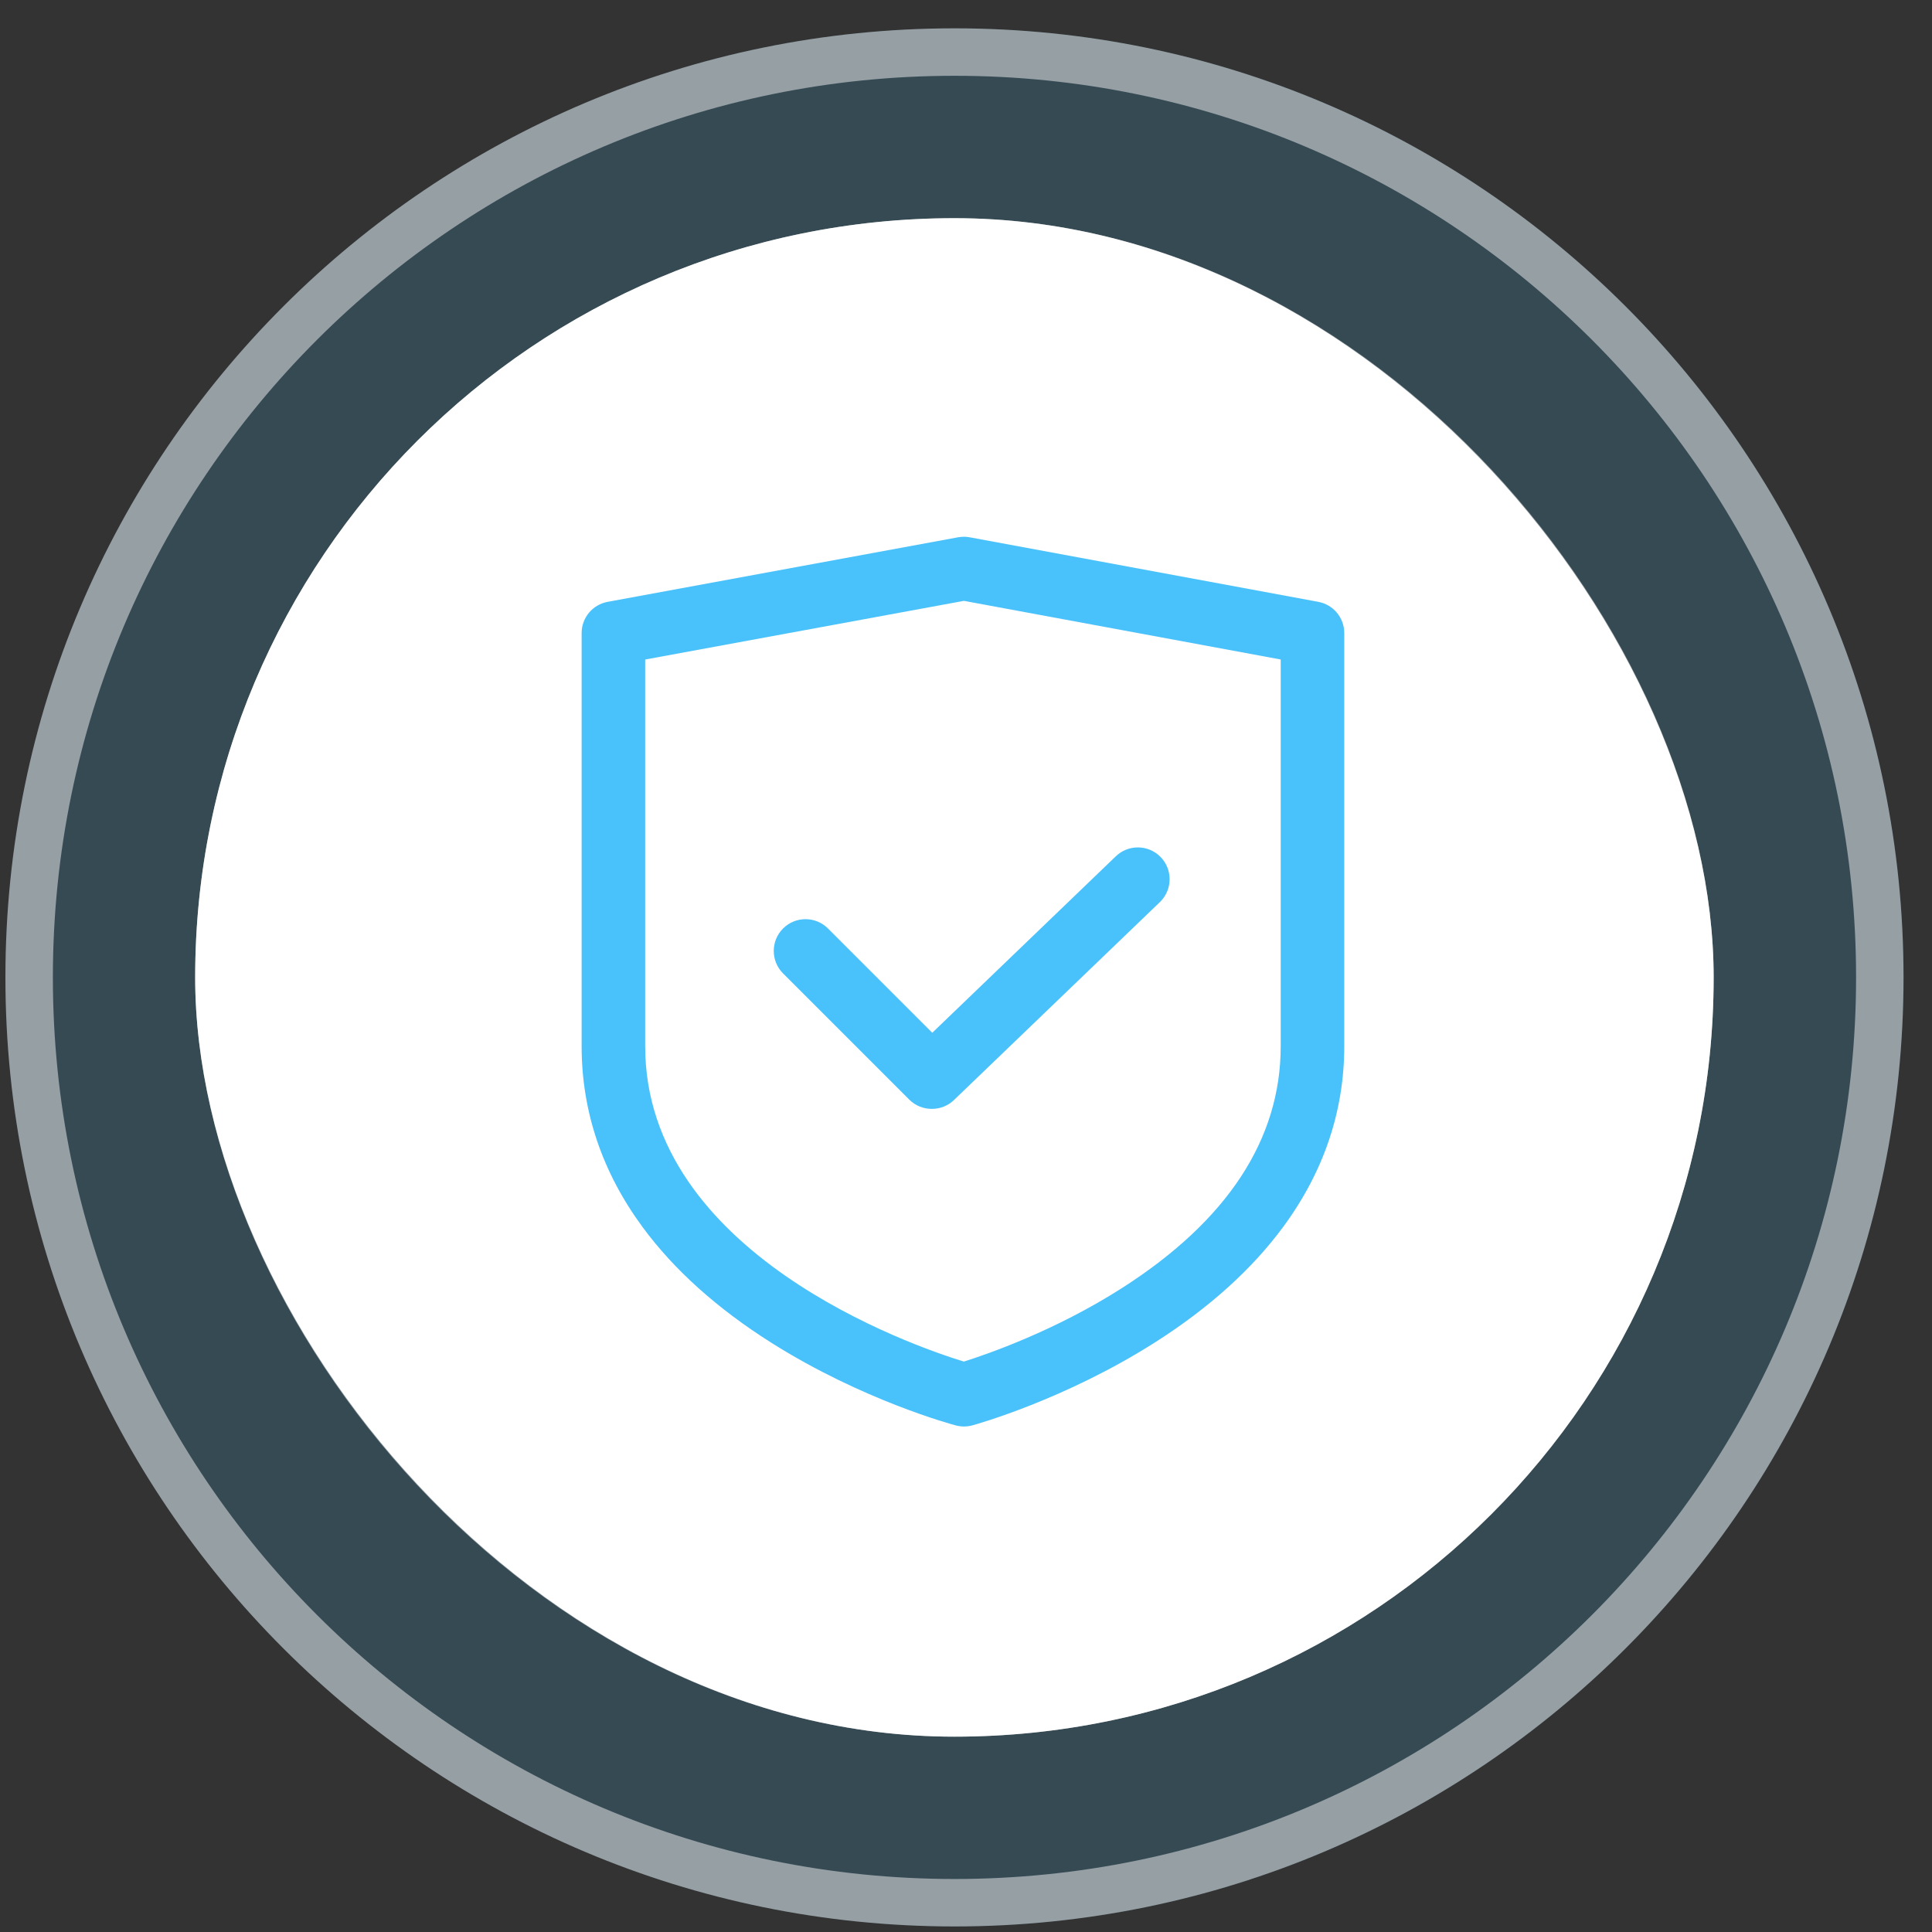
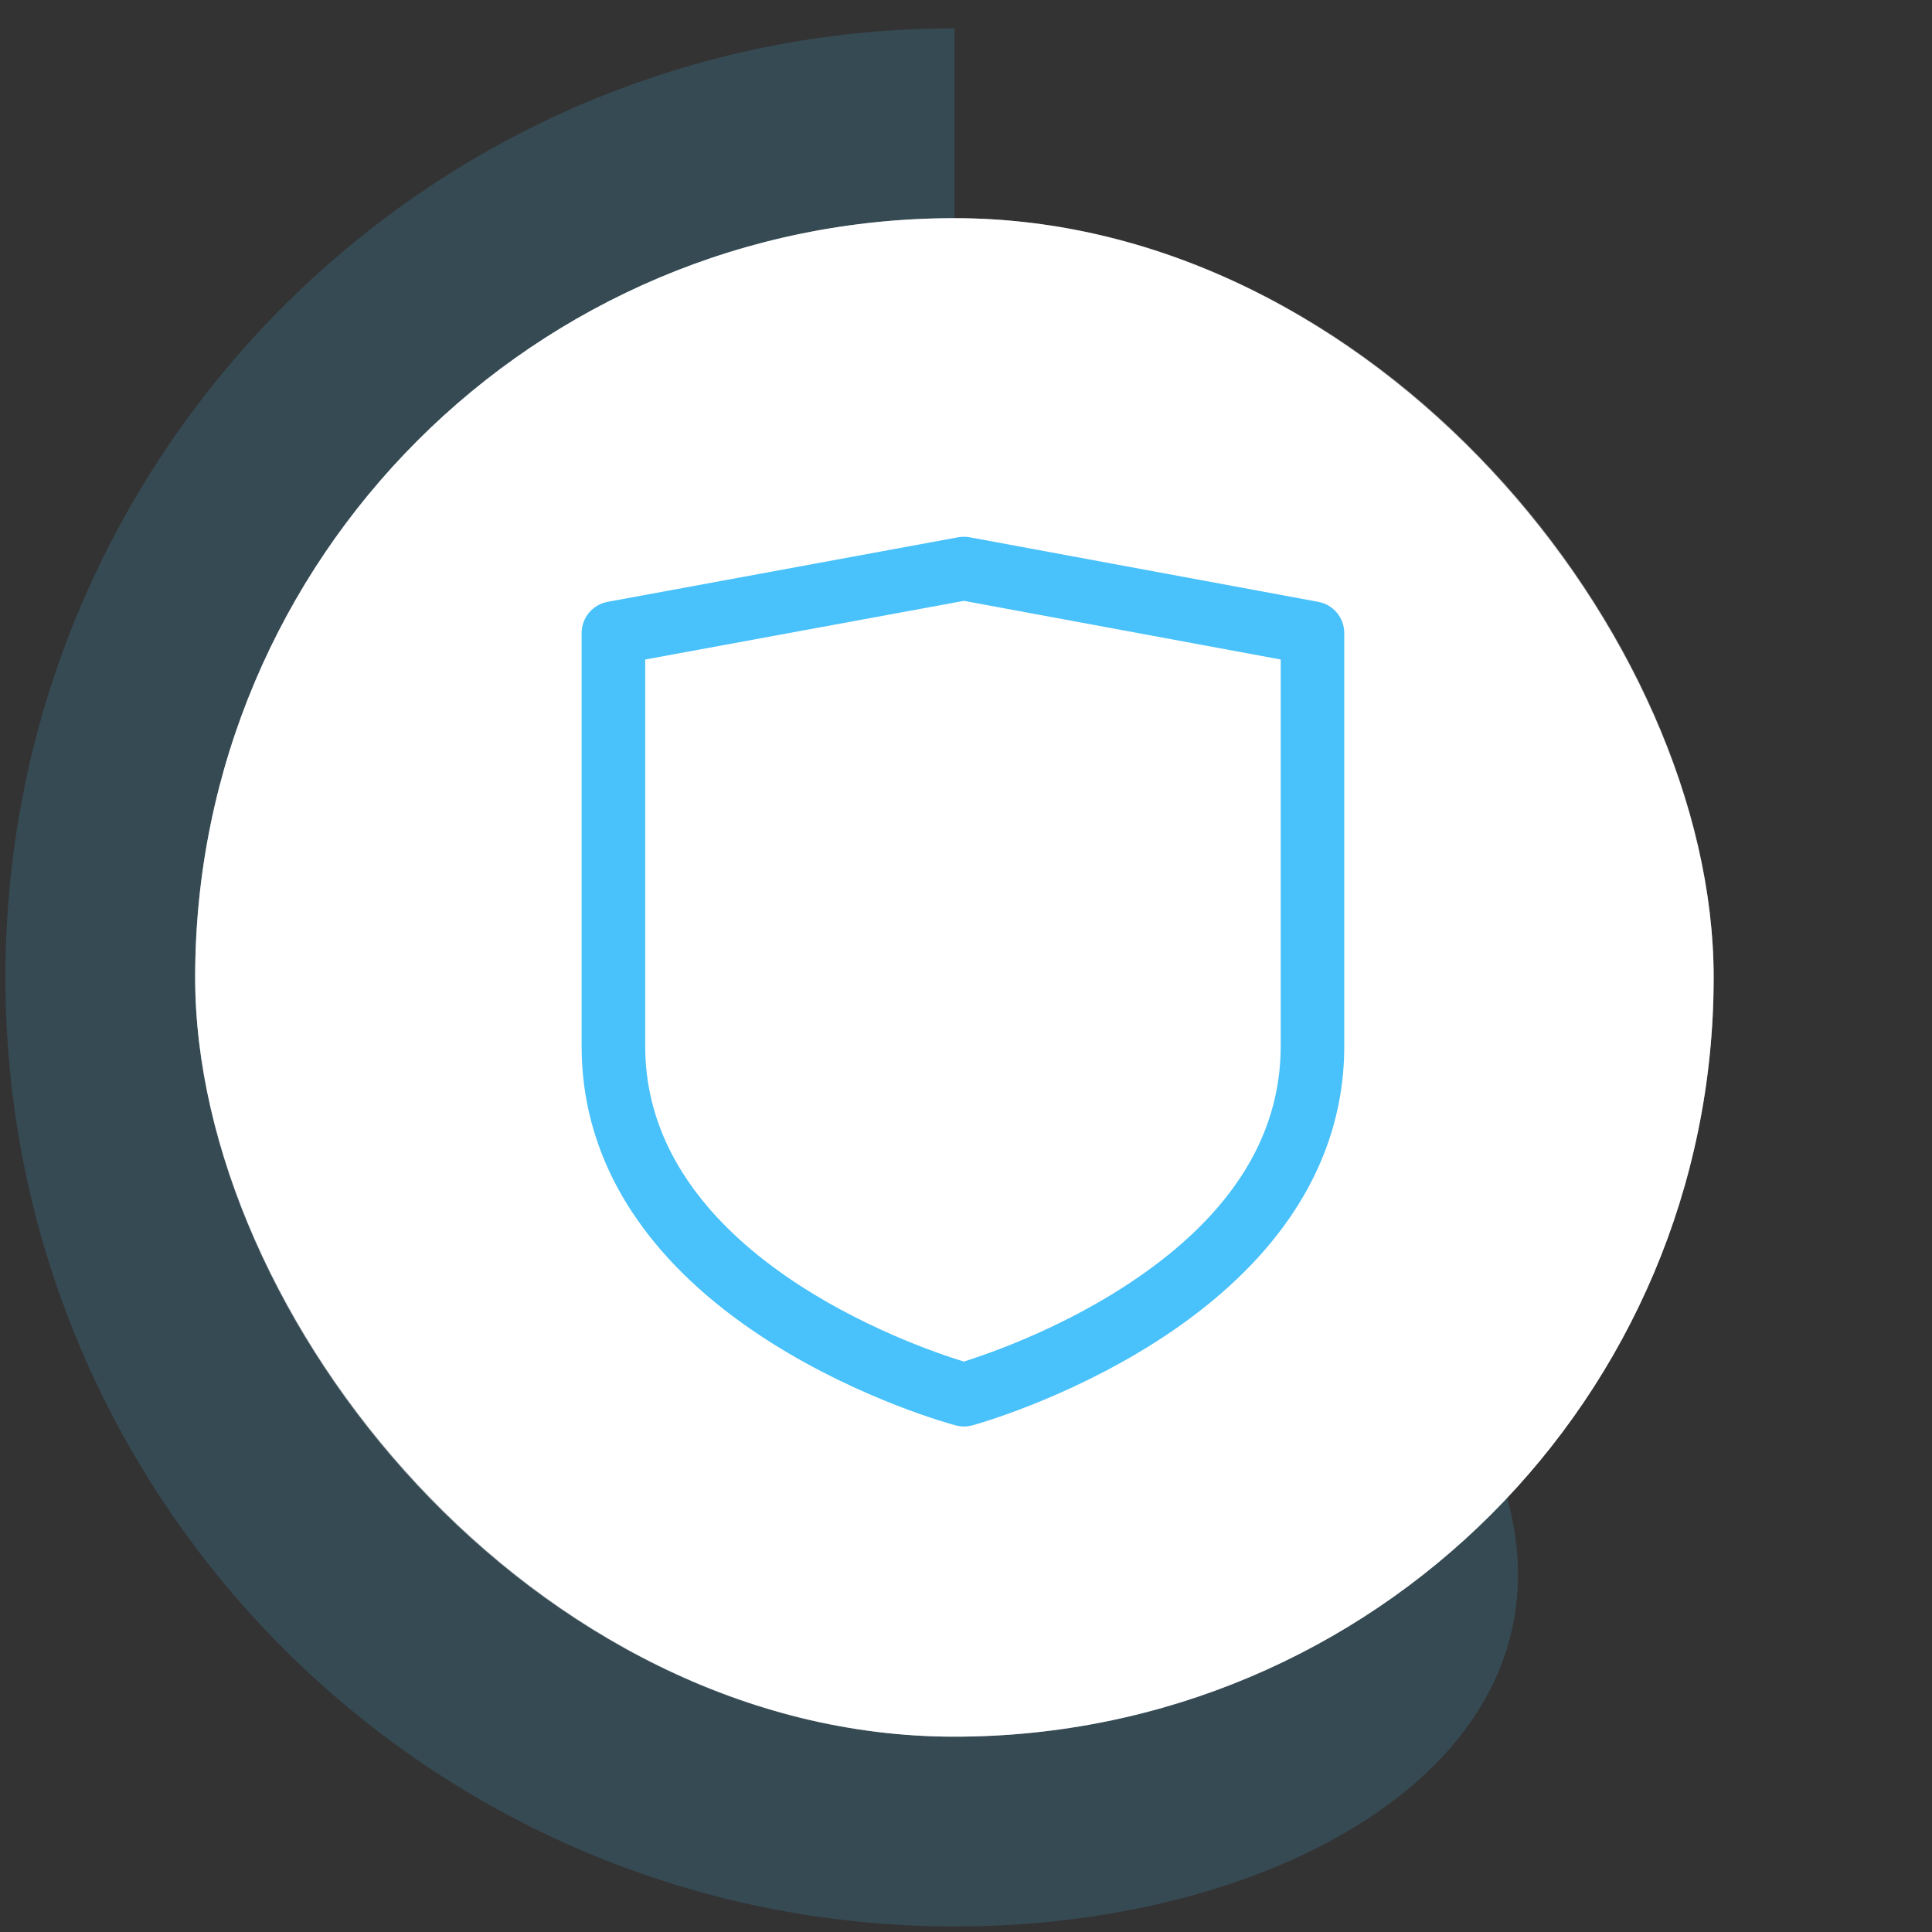
<svg xmlns="http://www.w3.org/2000/svg" width="57" height="57" viewBox="0 0 57 57" fill="none">
  <rect x="0" y="0" width="57" height="57" fill="#333333" stroke="none" />
-   <path d="M0.16 28.836C0.16 13.372 12.696 0.836 28.16 0.836V0.836C43.624 0.836 56.16 13.372 56.16 28.836V28.836C56.16 44.3 43.624 56.836 28.16 56.836V56.836C12.696 56.836 0.16 44.3 0.16 28.836V28.836Z" fill="#49C1FA" fill-opacity="0.17" />
-   <path d="M28.16 56.136C13.083 56.136 0.86 43.913 0.86 28.836C0.86 13.759 13.083 1.536 28.16 1.536C43.237 1.536 55.46 13.759 55.46 28.836C55.46 43.913 43.237 56.136 28.16 56.136Z" stroke="white" stroke-opacity="0.47" stroke-width="1.4" />
+   <path d="M0.16 28.836C0.16 13.372 12.696 0.836 28.16 0.836V0.836V28.836C56.16 44.3 43.624 56.836 28.16 56.836V56.836C12.696 56.836 0.16 44.3 0.16 28.836V28.836Z" fill="#49C1FA" fill-opacity="0.17" />
  <rect x="5.758" y="6.437" width="44.8" height="44.8" rx="22.4" fill="white" />
  <rect x="6.458" y="7.137" width="43.4" height="43.4" rx="21.7" stroke="white" stroke-opacity="0.47" stroke-width="1.4" />
  <path d="M38.893 17.756L28.61 15.852C28.498 15.831 28.382 15.831 28.27 15.851L17.928 17.756C17.483 17.838 17.16 18.225 17.16 18.678V30.865C17.16 32.787 17.765 34.583 18.959 36.204C19.886 37.464 21.168 38.614 22.769 39.623C25.444 41.31 28.087 42.025 28.198 42.054C28.358 42.097 28.527 42.096 28.687 42.053C28.797 42.023 31.425 41.293 34.085 39.599C35.676 38.586 36.95 37.435 37.872 36.178C39.059 34.56 39.66 32.773 39.66 30.865V18.678C39.66 18.226 39.338 17.838 38.893 17.756ZM37.785 30.865C37.785 33.611 36.214 36.009 33.114 37.994C31.135 39.262 29.121 39.955 28.436 40.171C26.934 39.709 19.035 36.987 19.035 30.865V19.458L28.439 17.727L37.785 19.457V30.865Z" fill="#49C1FA" />
-   <path d="M24.428 27.393C24.062 27.027 23.469 27.027 23.103 27.393C22.737 27.759 22.737 28.353 23.103 28.719L26.824 32.44C27.008 32.625 27.25 32.716 27.492 32.715C27.734 32.716 27.976 32.625 28.16 32.44L34.233 26.602C34.599 26.236 34.599 25.642 34.233 25.276C33.867 24.91 33.273 24.91 32.907 25.276L27.505 30.47L24.428 27.393Z" fill="#49C1FA" />
</svg>